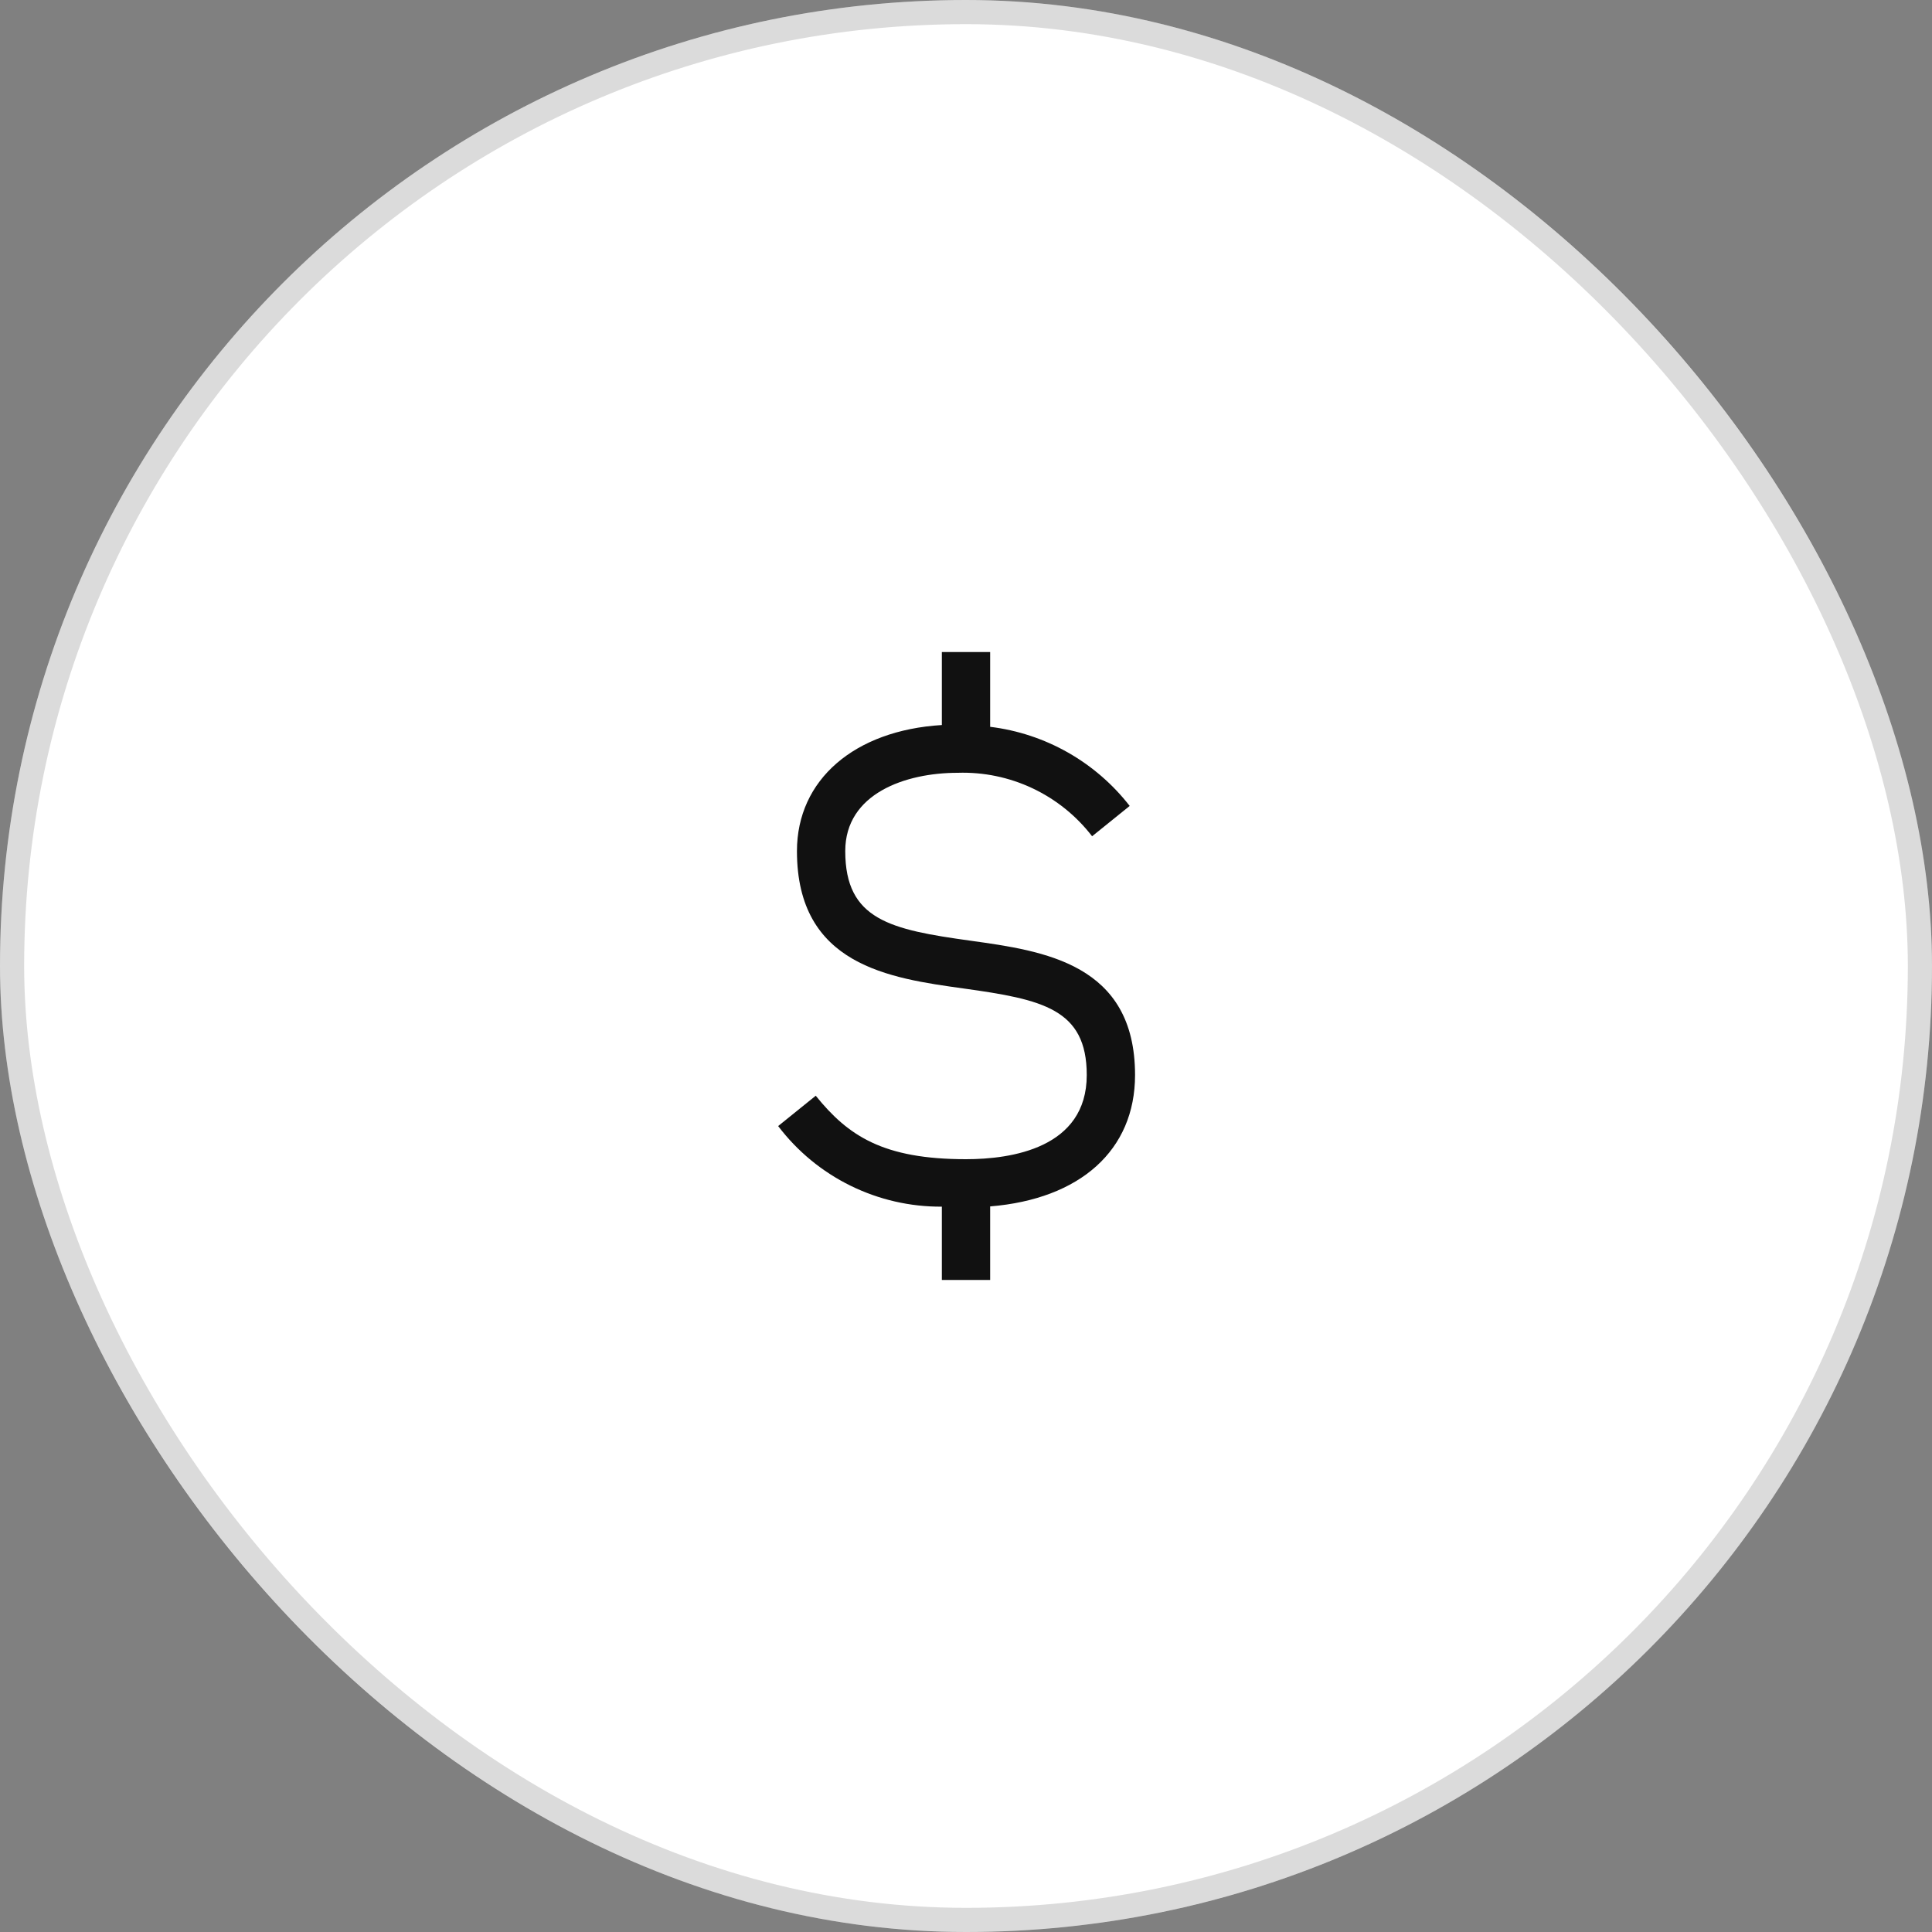
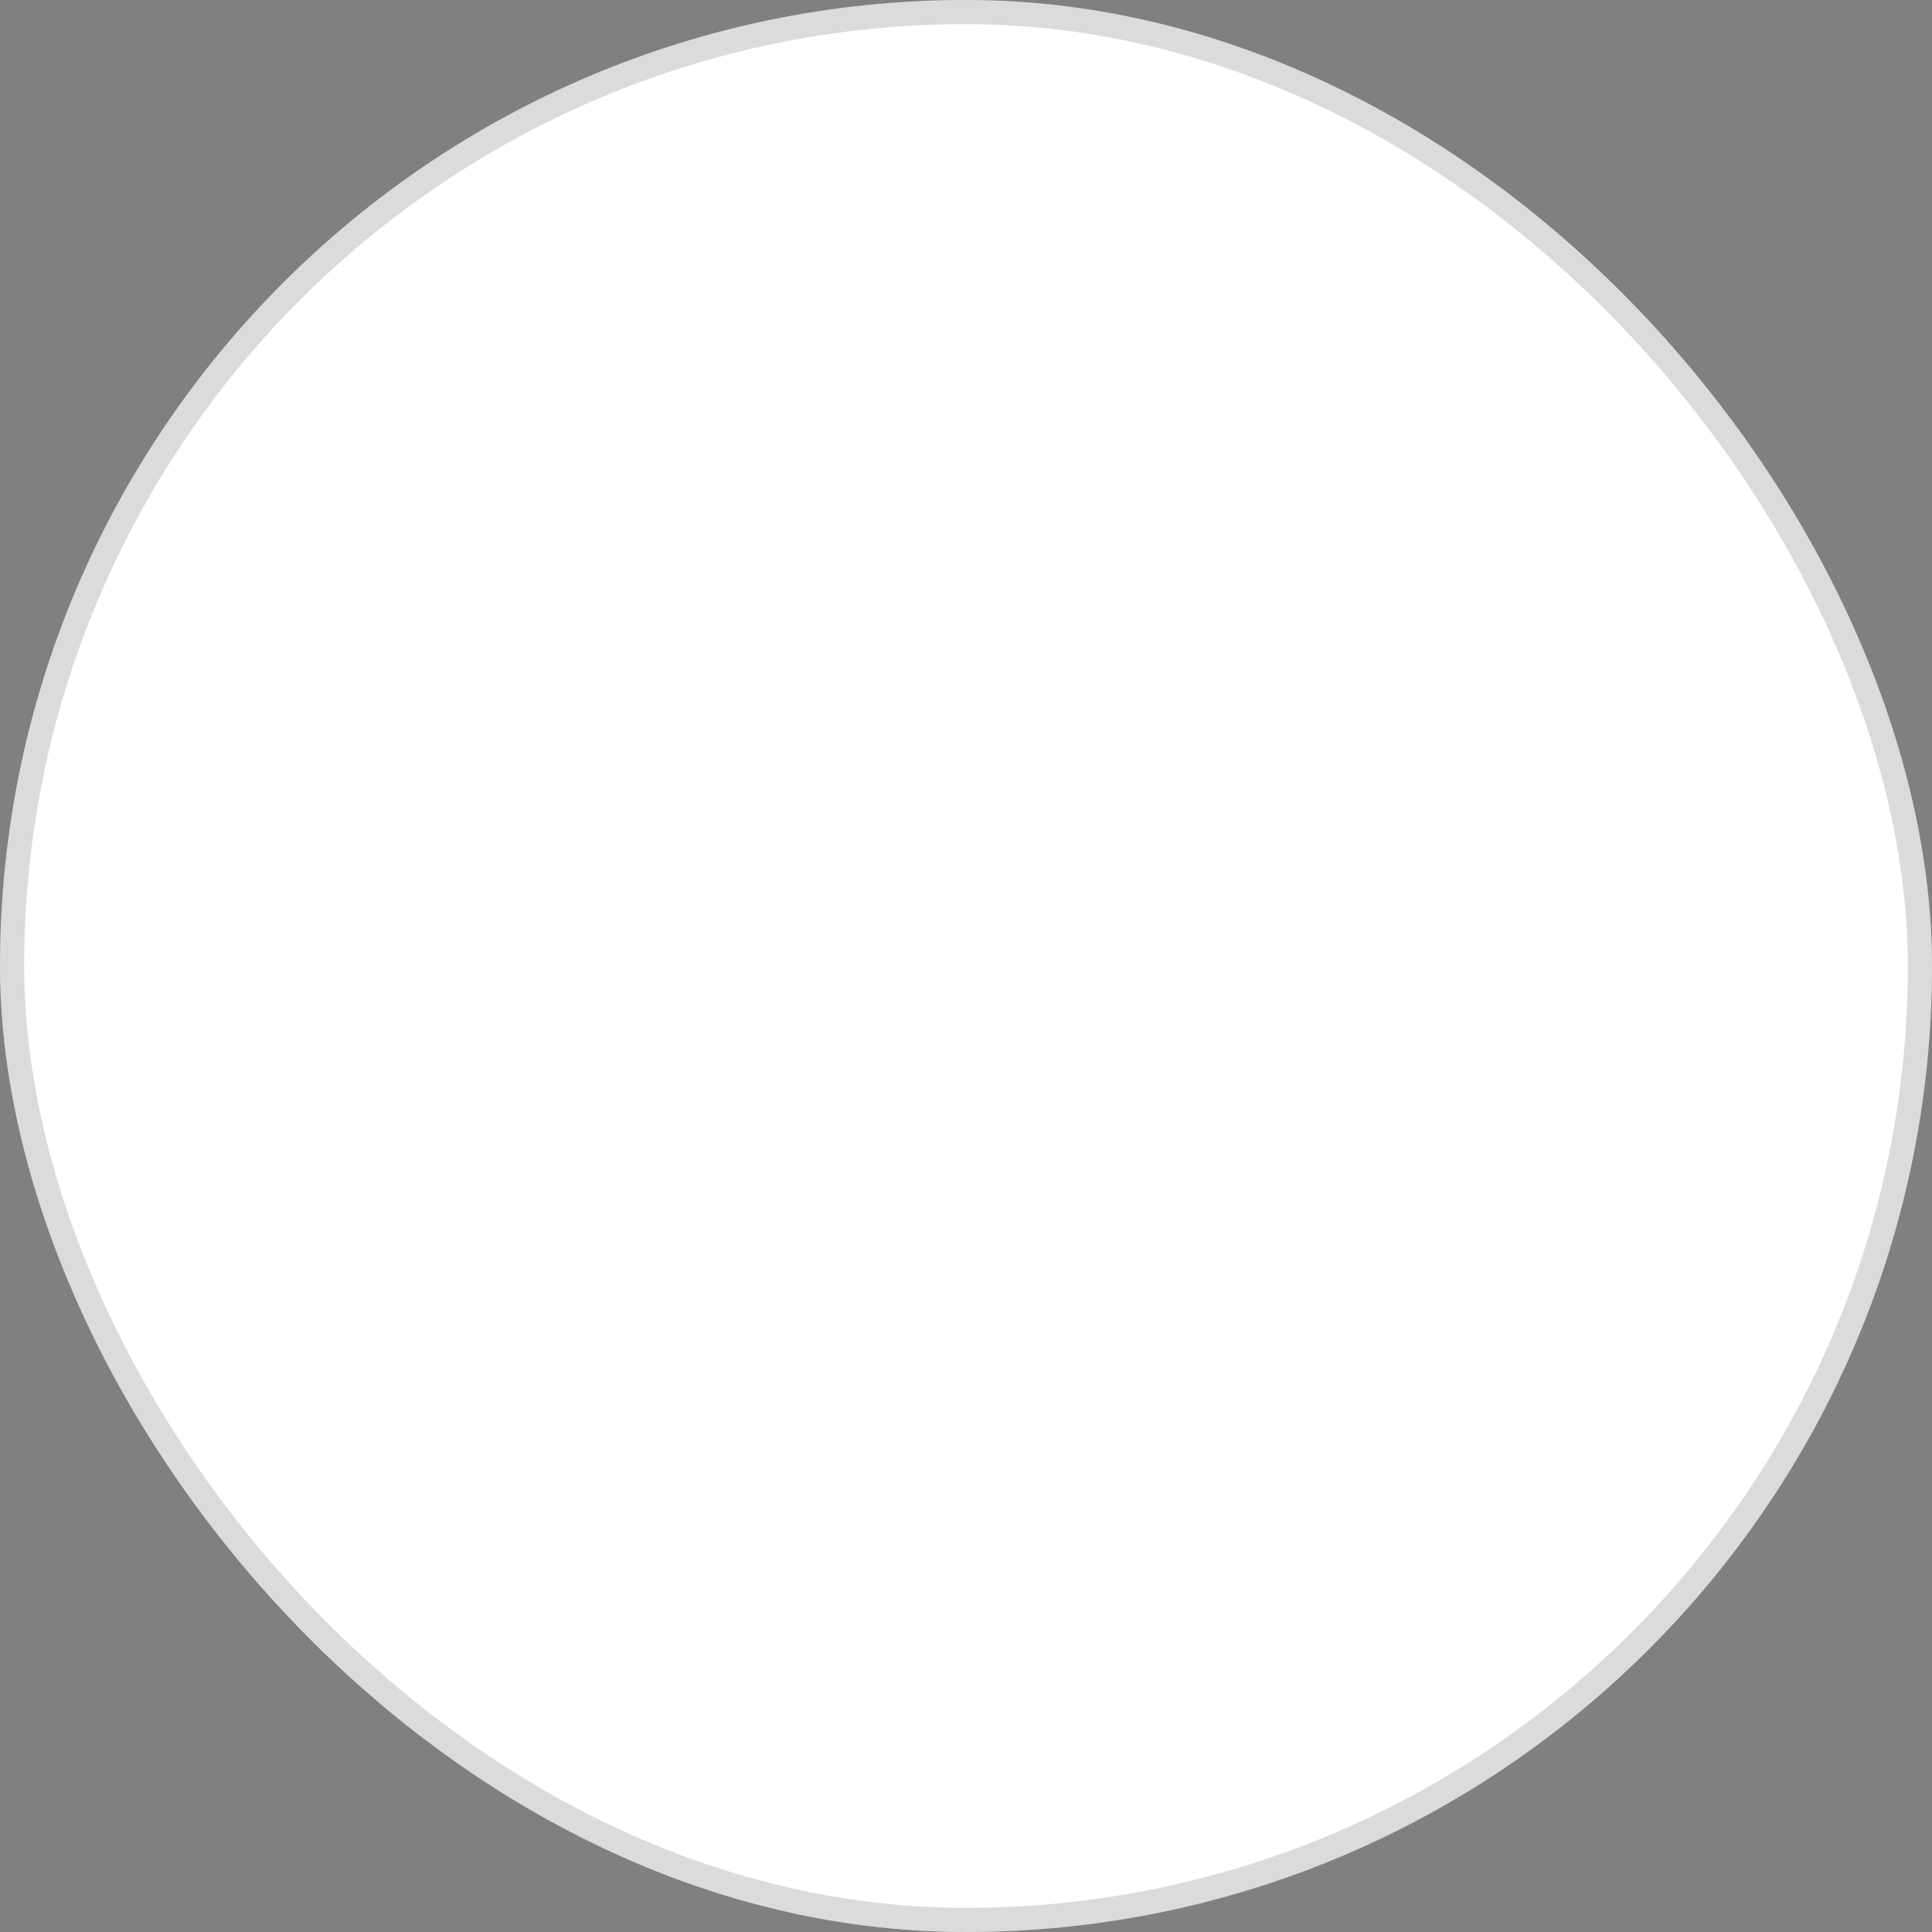
<svg xmlns="http://www.w3.org/2000/svg" width="80" height="80" viewBox="0 0 80 80" fill="none">
  <rect x="0" y="0" width="80" height="80" fill="#808080" stroke="none" />
  <rect width="80" height="80" rx="40" fill="white" />
  <rect x="0.5" y="0.5" width="79" height="79" rx="39.5" stroke="#111111" stroke-opacity="0.15" />
-   <path d="M47 44.515C47 39.9 43.22 39.374 40.183 38.952C36.873 38.492 35 38.092 35 35.242C35 32.85 37.507 32 39.654 32C40.724 31.965 41.787 32.185 42.755 32.642C43.723 33.099 44.569 33.78 45.222 34.628L46.778 33.372C46.078 32.472 45.208 31.72 44.216 31.157C43.224 30.595 42.132 30.234 41 30.096V27H39V30.022C35.385 30.242 33 32.282 33 35.242C33 39.972 36.83 40.505 39.908 40.932C43.16 41.385 45 41.774 45 44.515C45 47.547 41.867 48 40 48C36.57 48 35.122 47.036 33.778 45.372L32.222 46.628C33.015 47.673 34.04 48.518 35.217 49.097C36.394 49.676 37.689 49.974 39 49.965V53H41V49.955C44.726 49.651 47 47.628 47 44.515Z" fill="#111111" />
</svg>